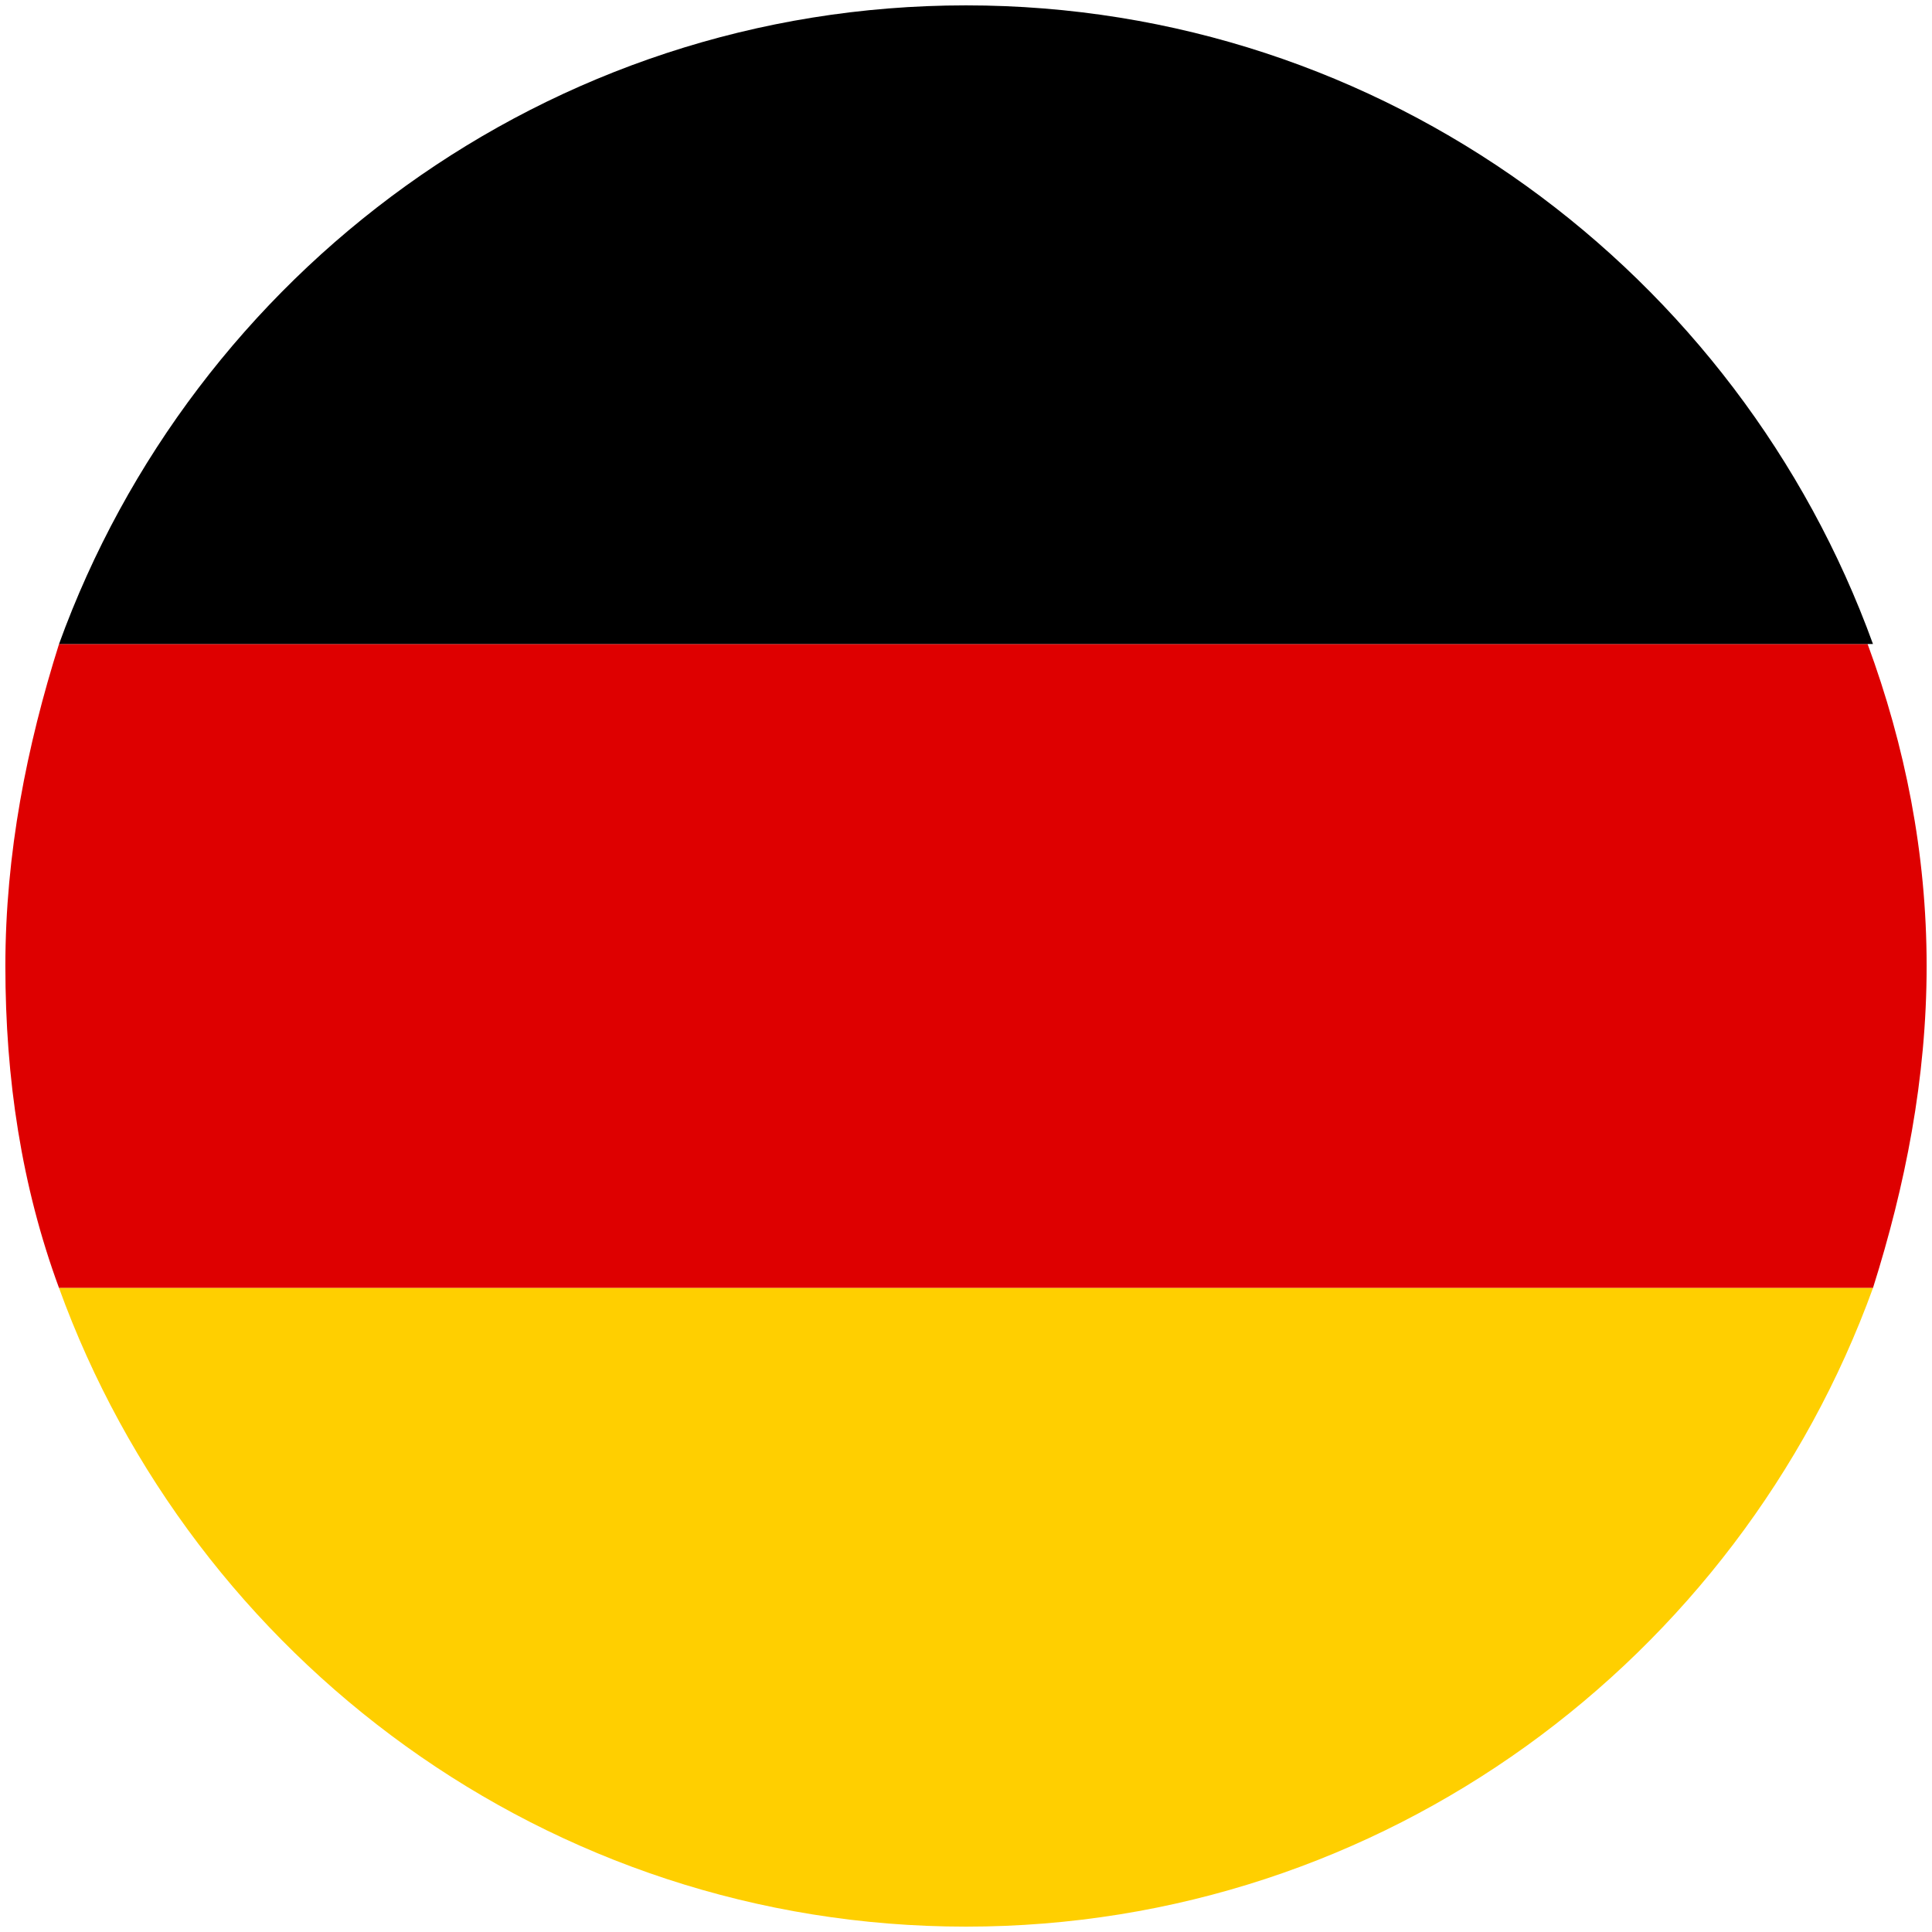
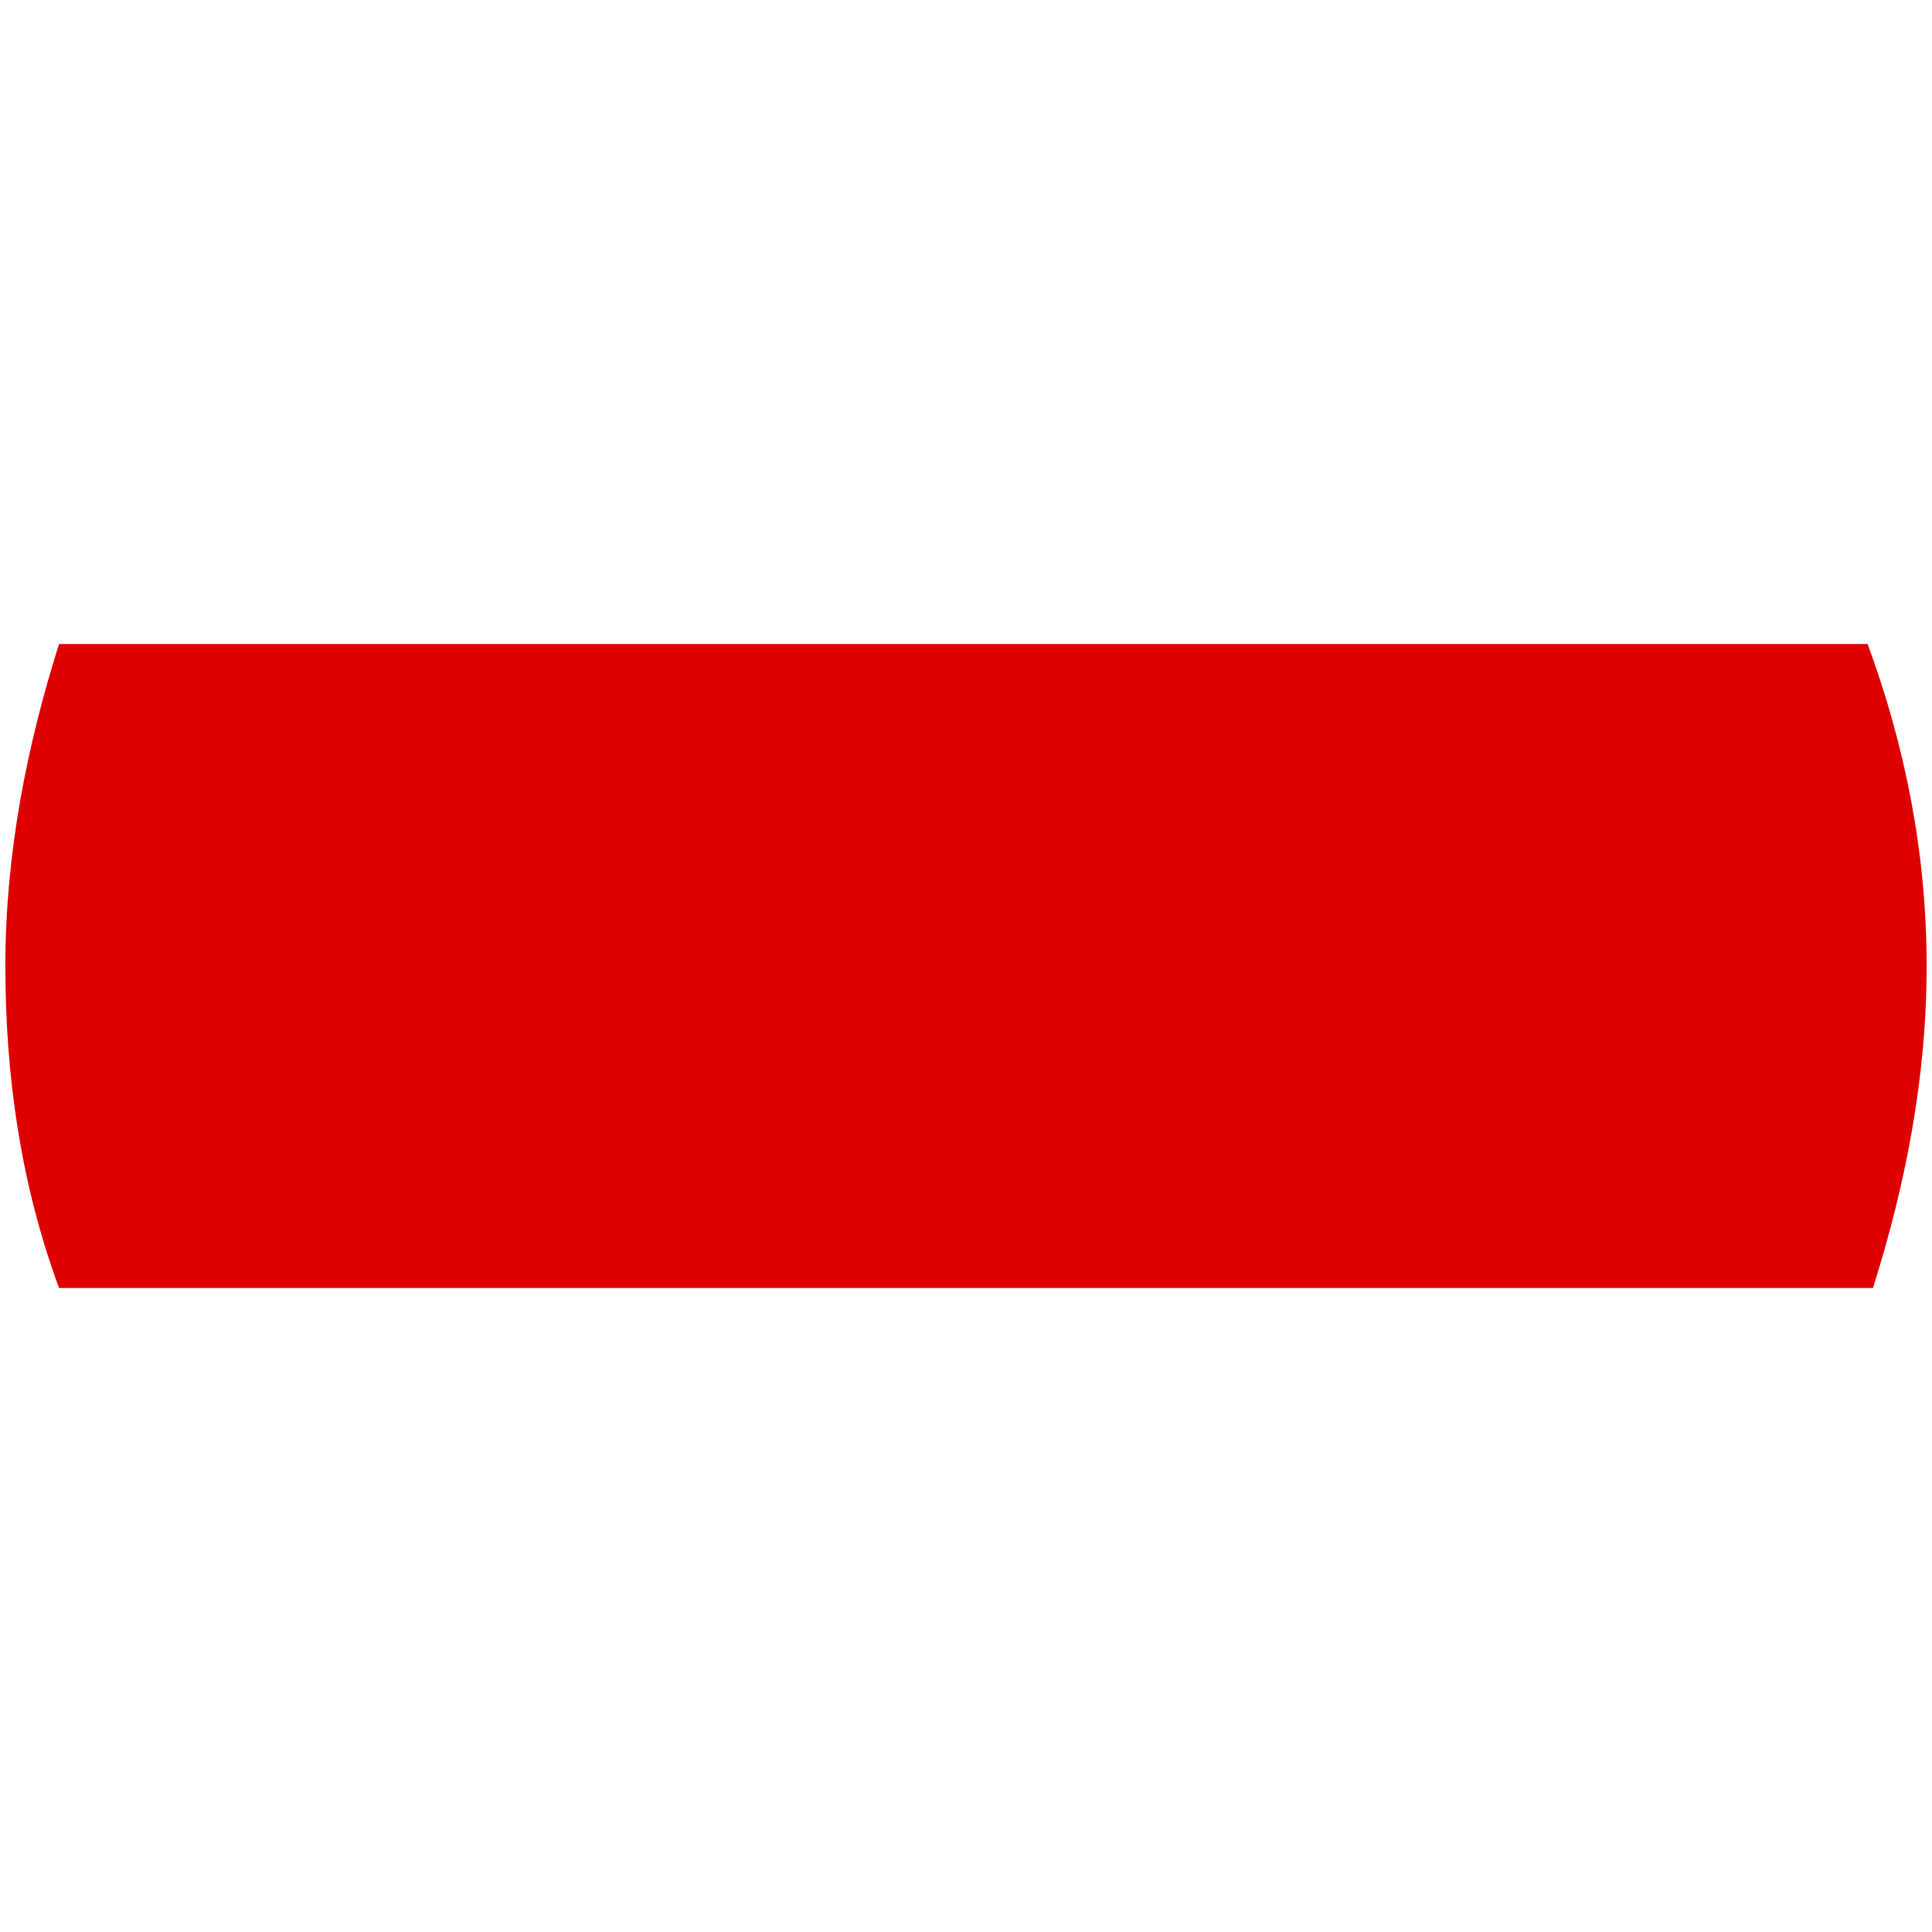
<svg xmlns="http://www.w3.org/2000/svg" version="1.1" id="Layer_1" x="0px" y="0px" viewBox="0 0 36 36" style="enable-background:new 0 0 36 36;" xml:space="preserve">
  <style type="text/css">
	.st0{fill:#DE0000;}
	.st1{fill:#FFCF00;}
</style>
  <g>
    <path class="st0" d="M35.9,18c0,2.1-0.4,4.1-1,6H1.1c-0.7-1.9-1-3.9-1-6s0.4-4.1,1-6h33.7C35.5,13.9,35.9,15.9,35.9,18z" />
-     <path class="st1" d="M34.9,24c-2.5,6.9-9.1,11.9-16.9,11.9S3.6,30.9,1.1,24H34.9z" />
-     <path d="M34.9,12H1.1C3.6,5.1,10.2,0.1,18,0.1S32.4,5.1,34.9,12z" />
  </g>
</svg>